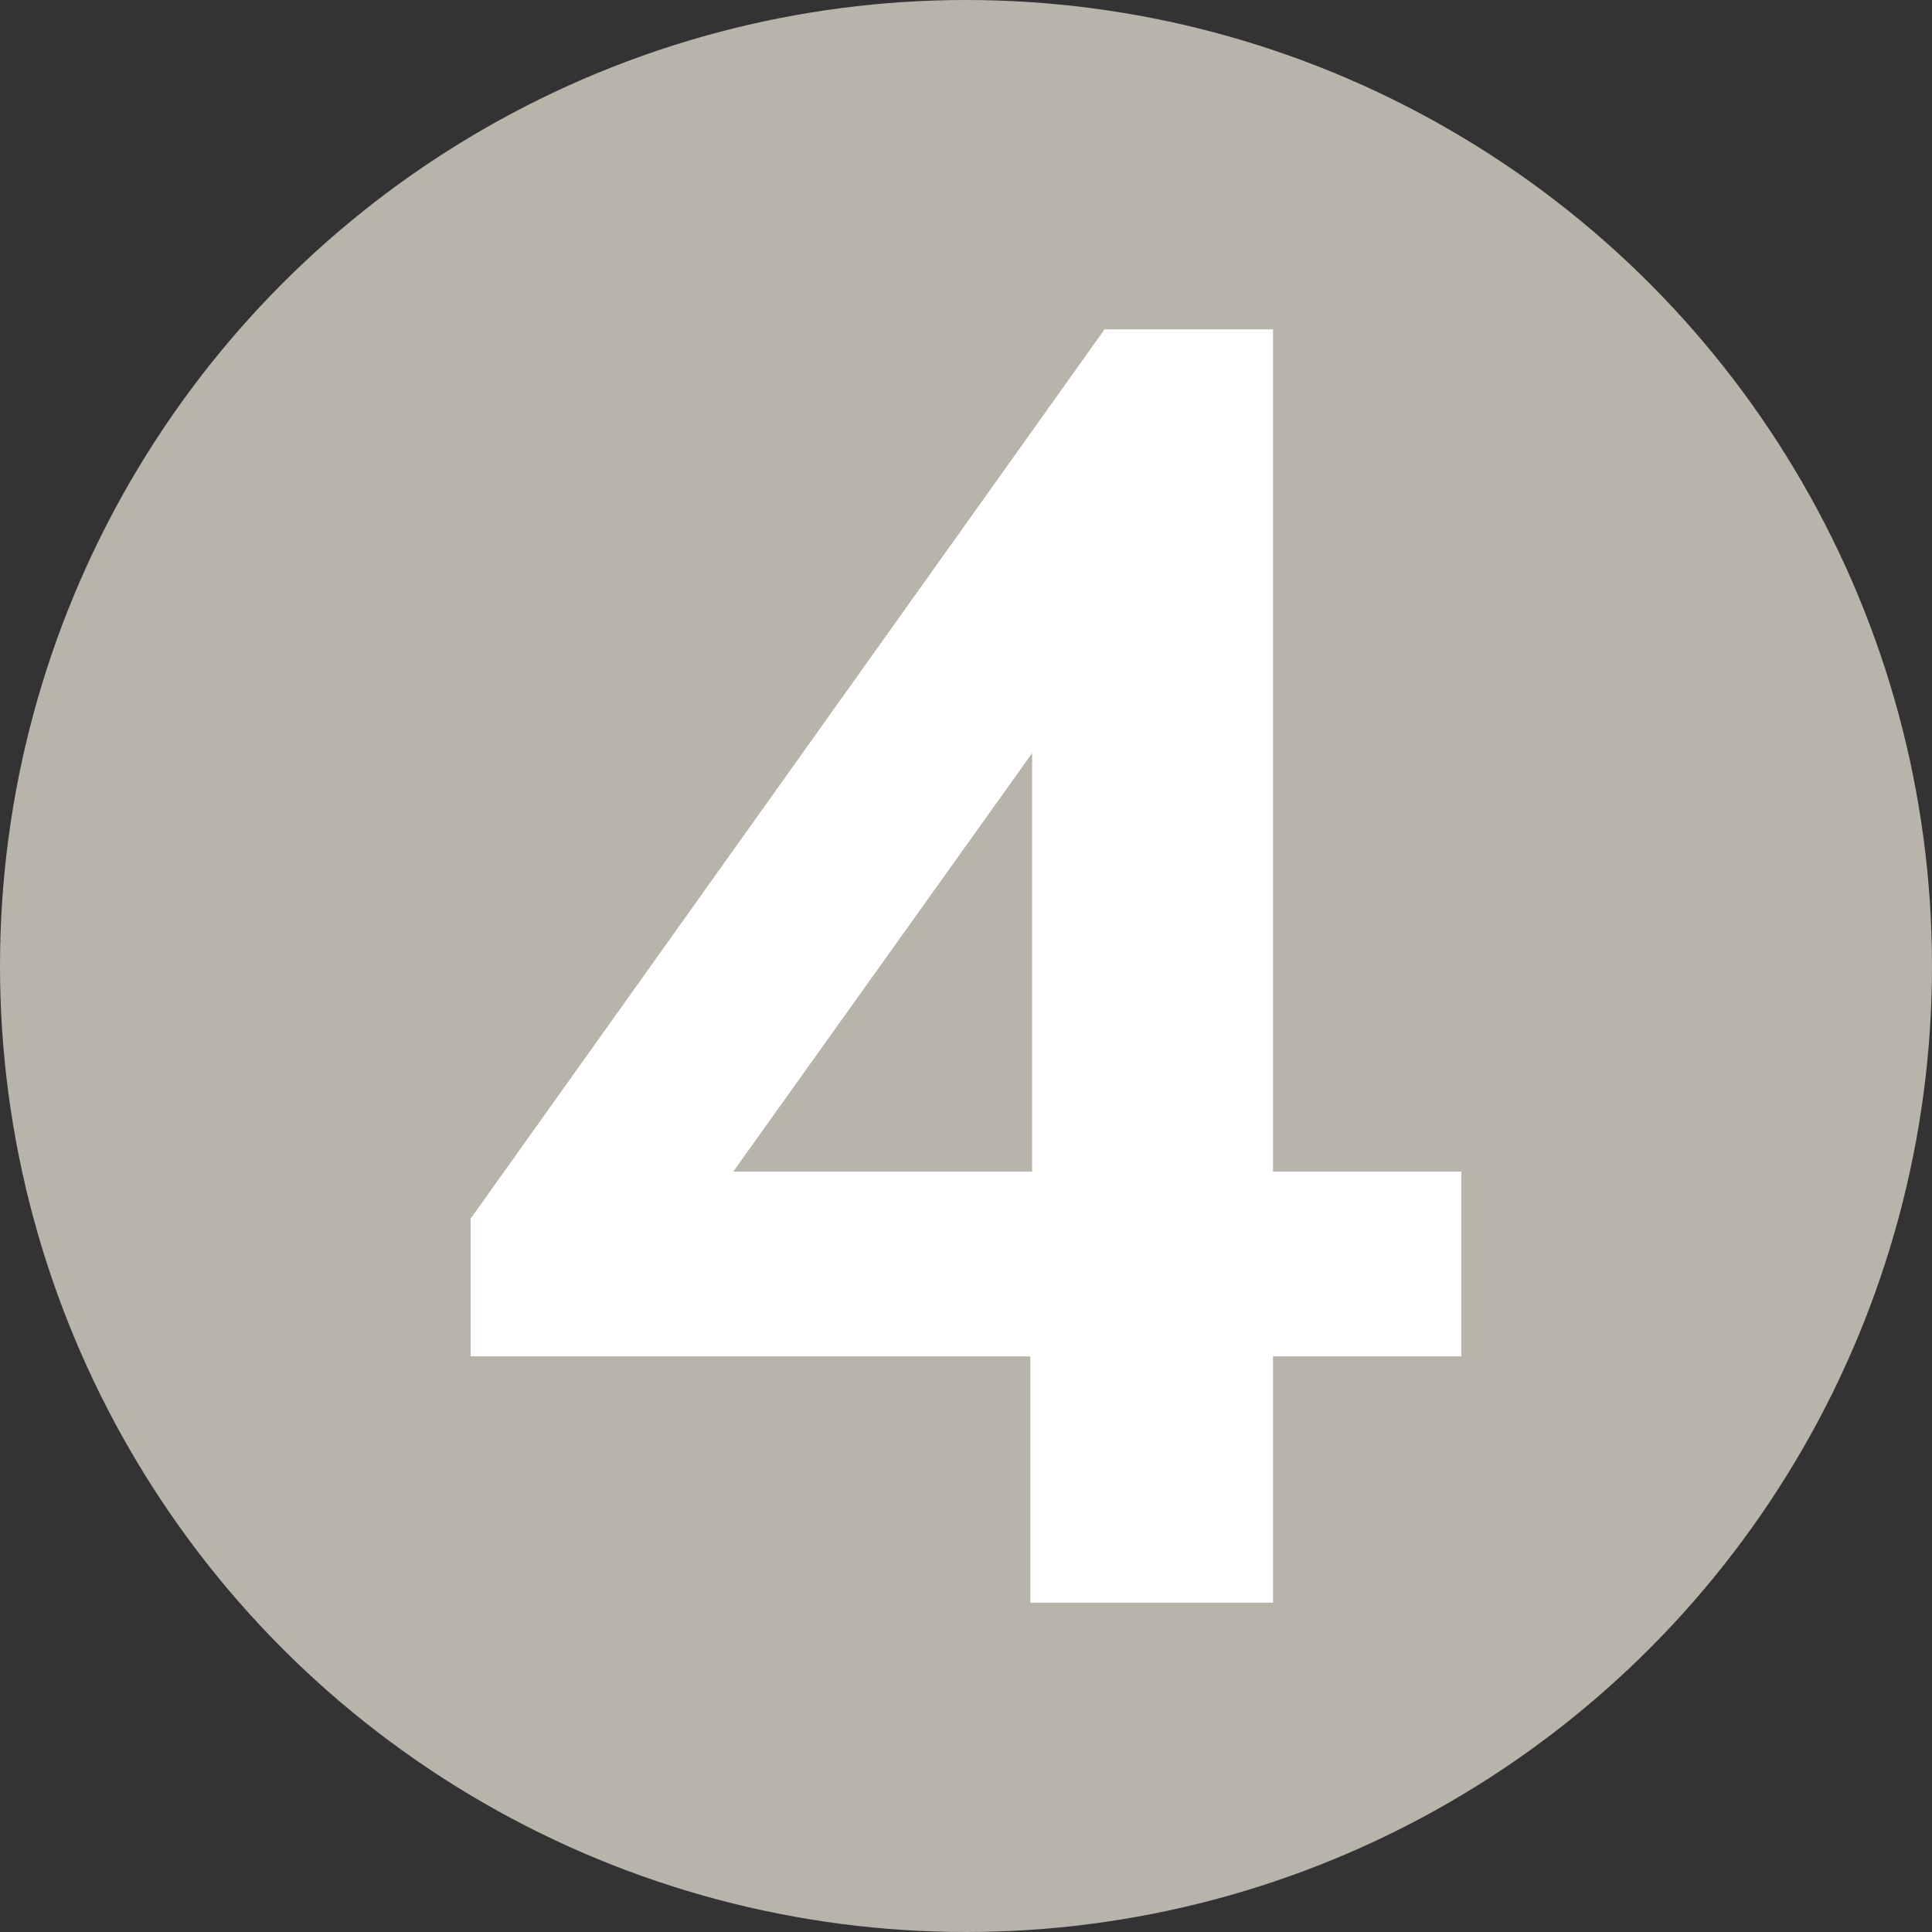
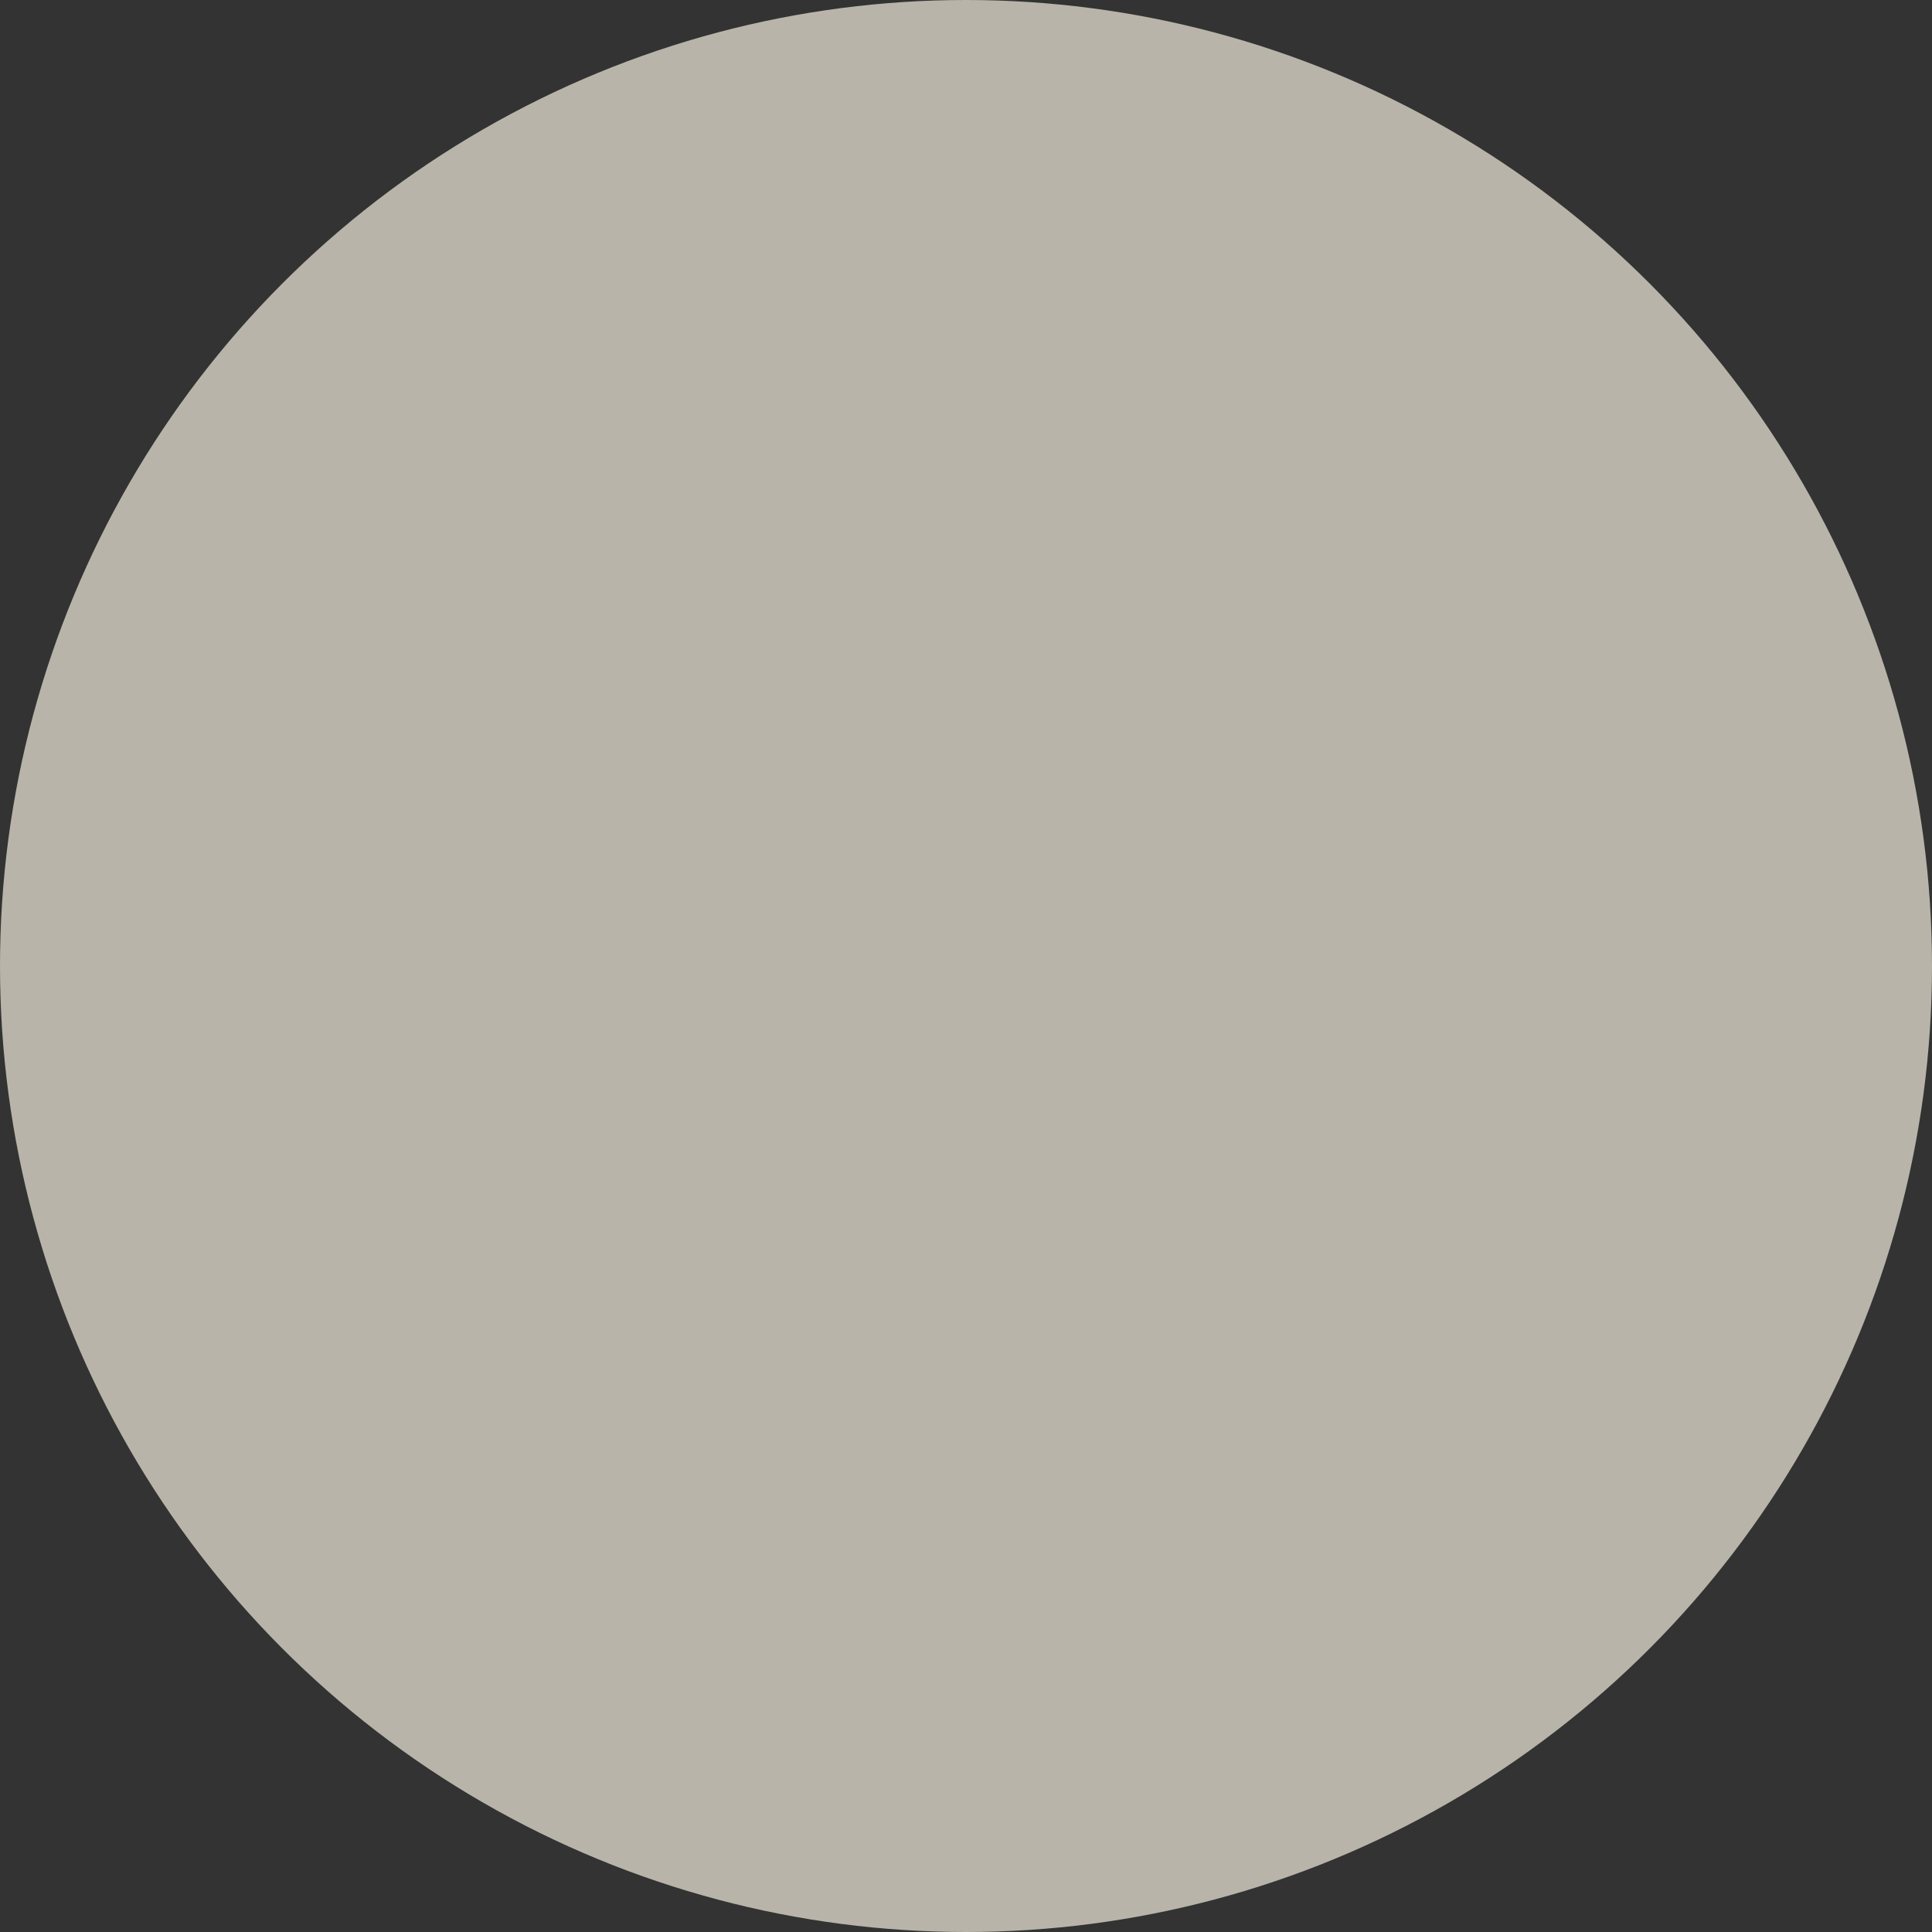
<svg xmlns="http://www.w3.org/2000/svg" id="_레이어_2" data-name="레이어 2" viewBox="0 0 256 256">
  <rect x="0" y="0" width="256" height="256" fill="#333333" stroke="none" />
  <defs>
    <style>
      .cls-1 {
        fill: #fff;
      }

      .cls-2 {
        fill: #b9b4a9;
      }
    </style>
  </defs>
  <g id="_레이어_1-2" data-name="레이어 1">
    <g>
      <circle class="cls-2" cx="128" cy="128" r="128" />
-       <path class="cls-1" d="M136.52,212.36v-32.64H62.36v-18.24l84-117.84h22.32v111.6h24.96v24.48h-24.96v32.64h-32.16ZM97.16,155.24h39.6v-55.44l-39.6,55.44Z" />
    </g>
  </g>
</svg>